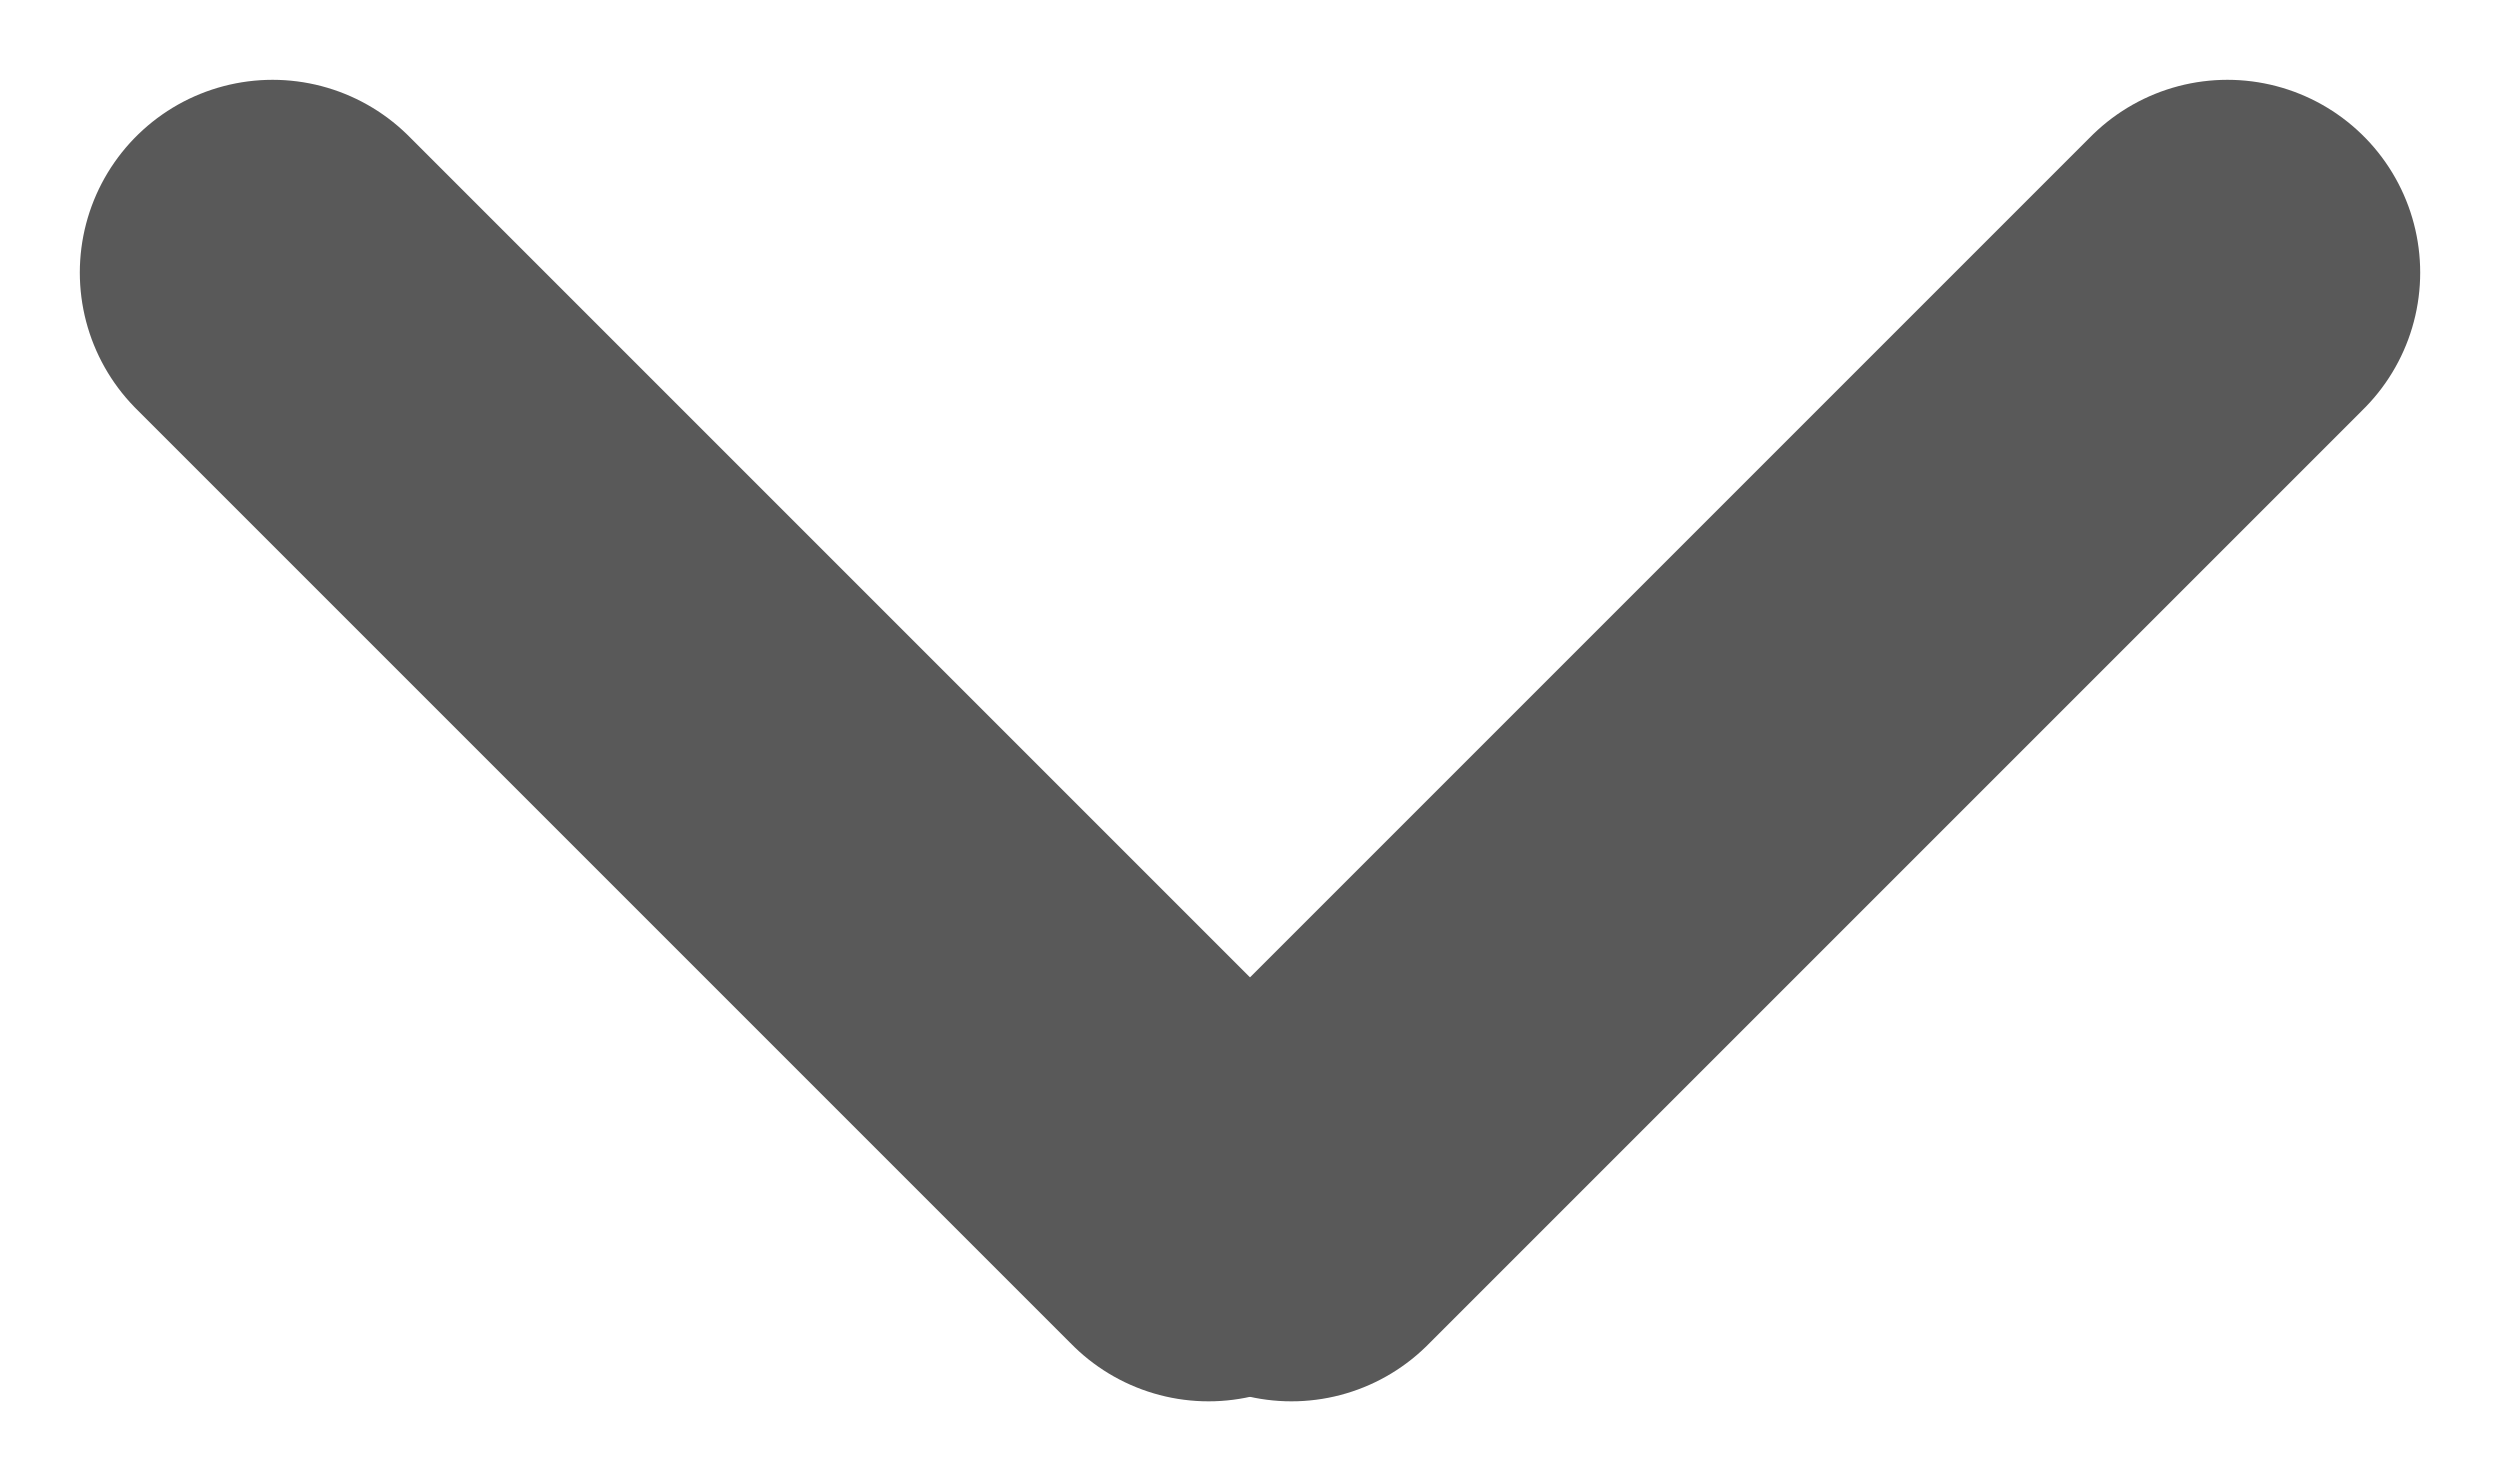
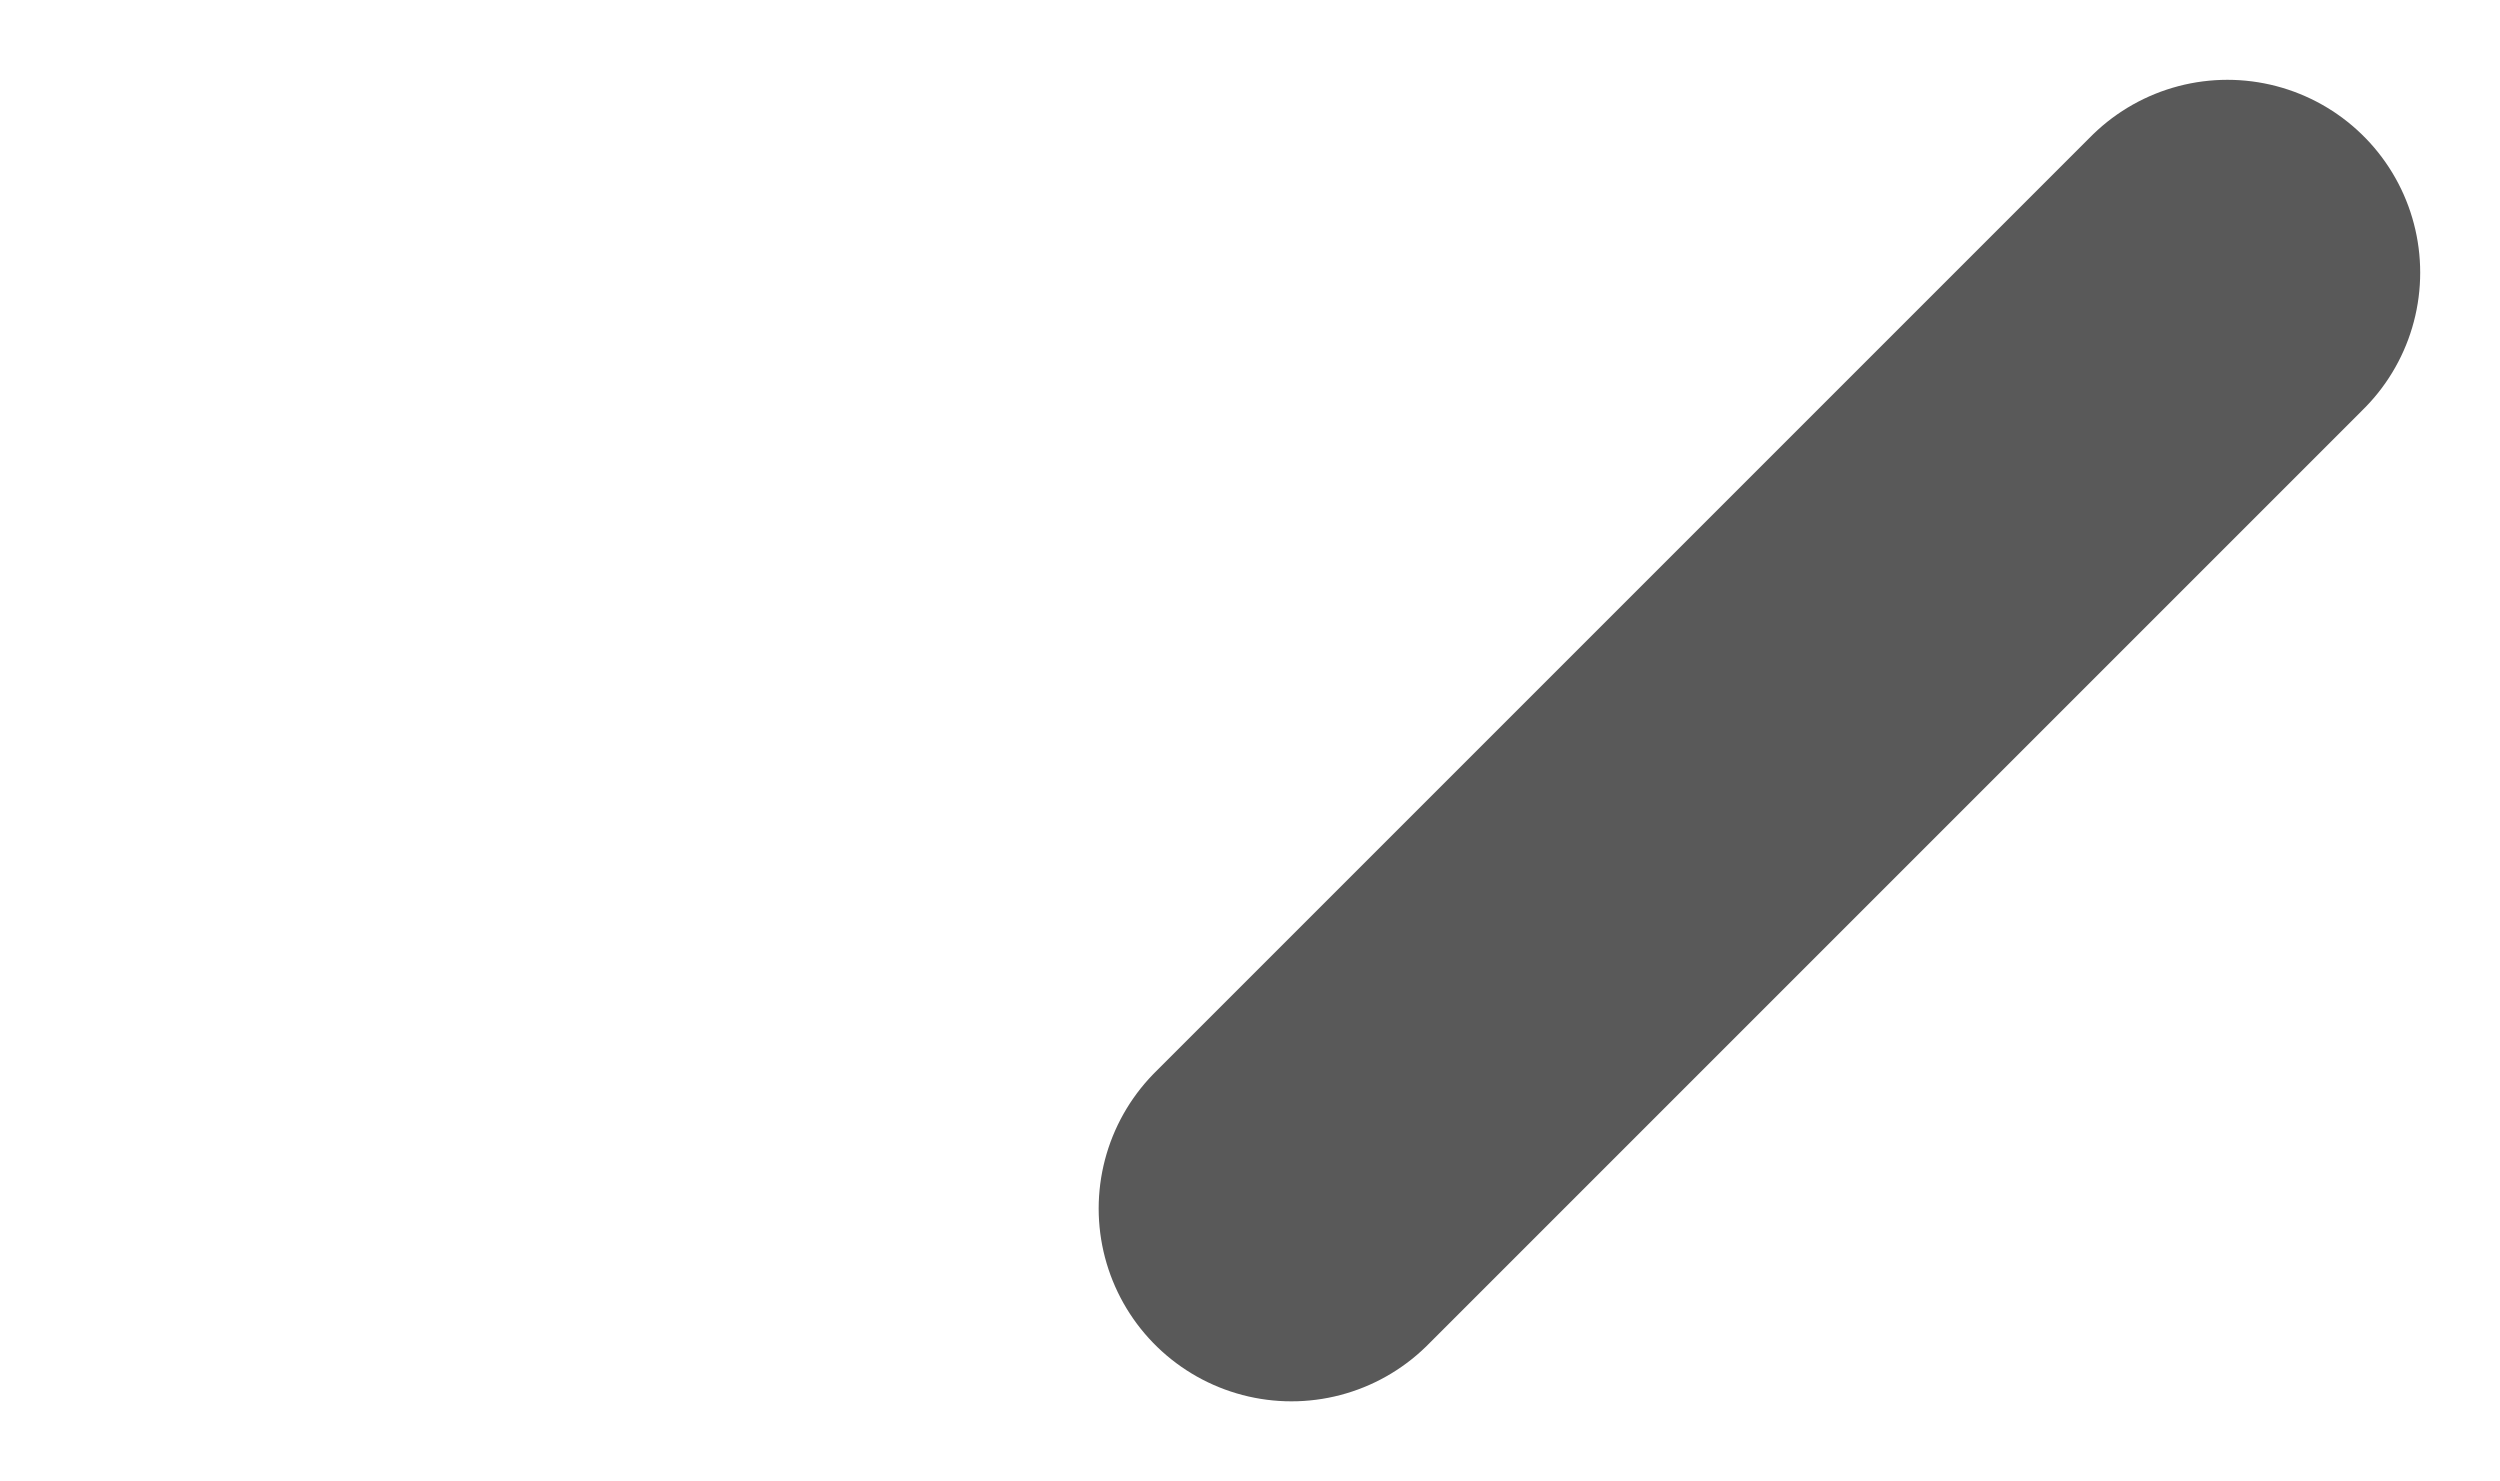
<svg xmlns="http://www.w3.org/2000/svg" width="12.968" height="7.684" viewBox="0 0 12.968 7.684">
  <g id="Сгруппировать_423" data-name="Сгруппировать 423" transform="translate(1.414 1.414)">
    <g id="Сгруппировать_130" data-name="Сгруппировать 130" transform="translate(0 0)">
      <g id="Сгруппировать_129" data-name="Сгруппировать 129">
        <g id="Сгруппировать_128" data-name="Сгруппировать 128">
-           <line id="Линия_6" data-name="Линия 6" x2="4.855" y2="4.855" fill="none" stroke="#595959" stroke-linecap="round" stroke-width="2" />
          <line id="Линия_7" data-name="Линия 7" x1="4.855" y2="4.855" transform="translate(5.285)" fill="none" stroke="#595959" stroke-linecap="round" stroke-width="2" />
        </g>
      </g>
    </g>
  </g>
</svg>